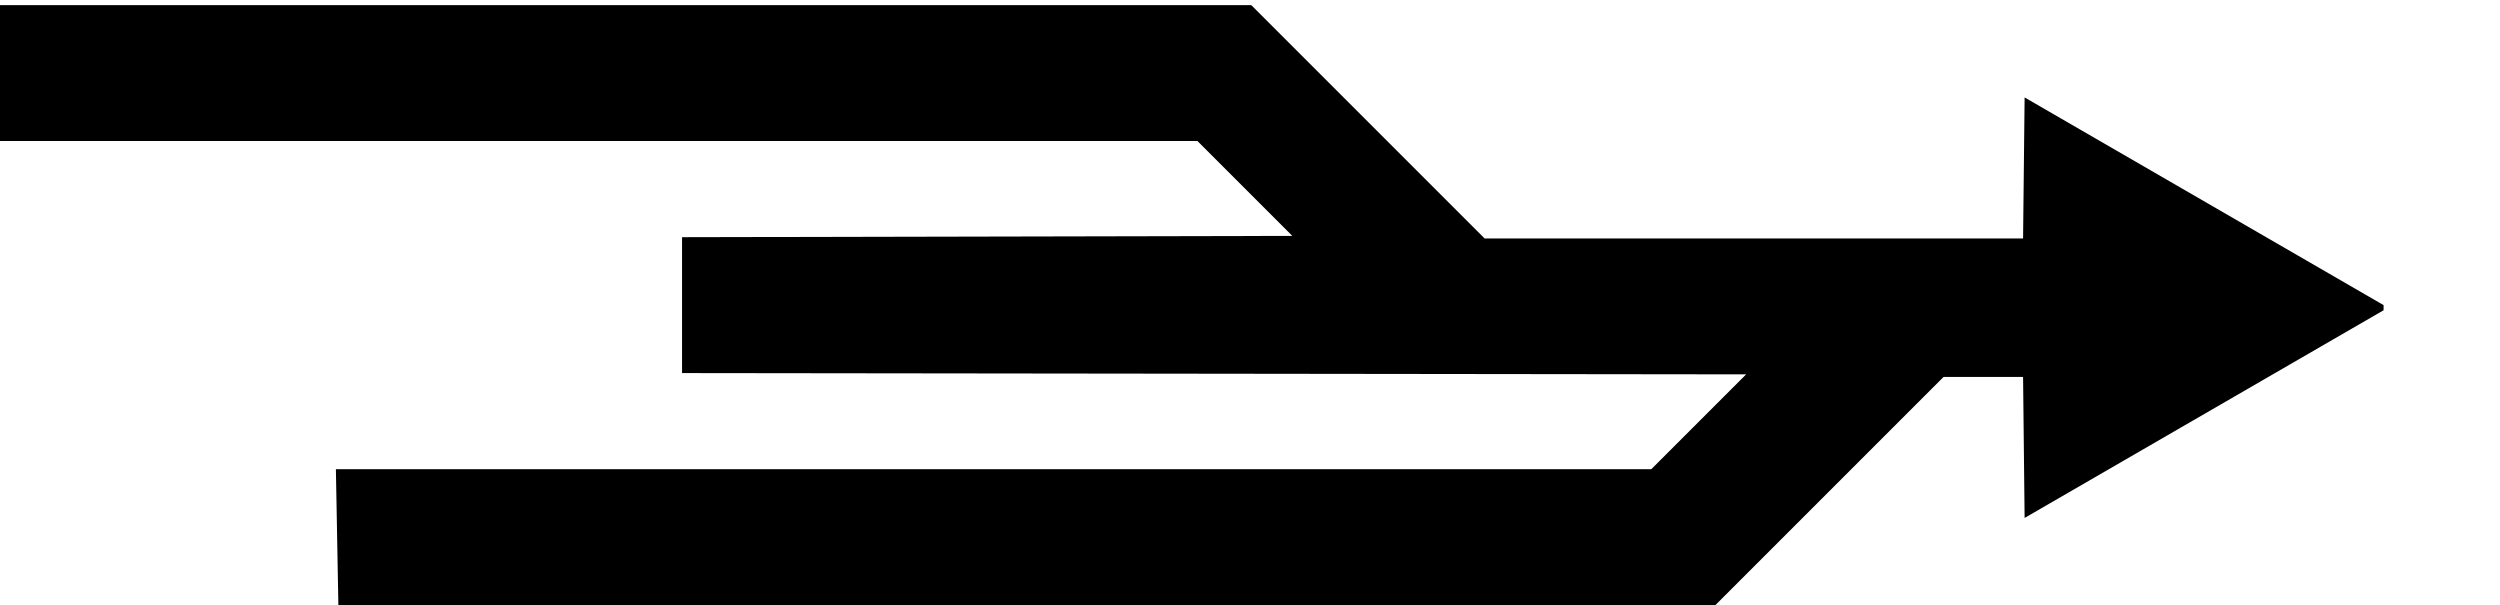
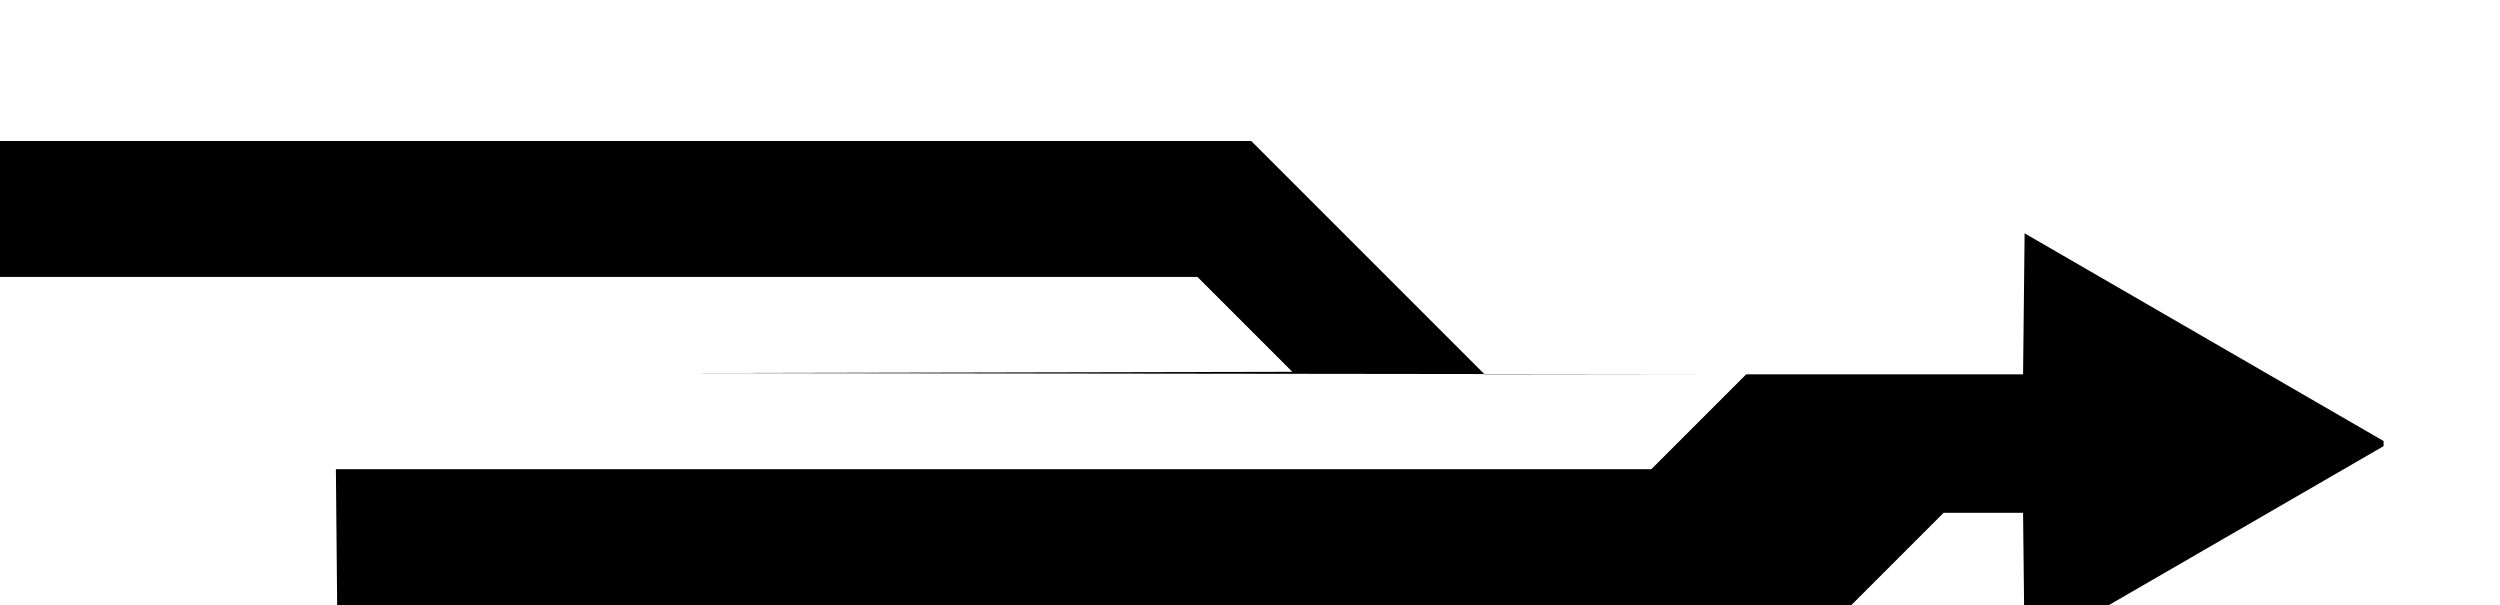
<svg xmlns="http://www.w3.org/2000/svg" width="975" height="236" version="1.1" viewBox="0 0 975 236">
  <g transform="translate(-869 -422)">
-     <path d="m1e3 605h513l37-37-415-0.5v-53l238-0.5-37-37h-513v-53h534l91 91h210l0.6-55 140 81v2l-140 81-0.6-55h-31l-91 91h-535z" />
+     <path d="m1e3 605h513l37-37-415-0.5l238-0.5-37-37h-513v-53h534l91 91h210l0.6-55 140 81v2l-140 81-0.6-55h-31l-91 91h-535z" />
  </g>
</svg>